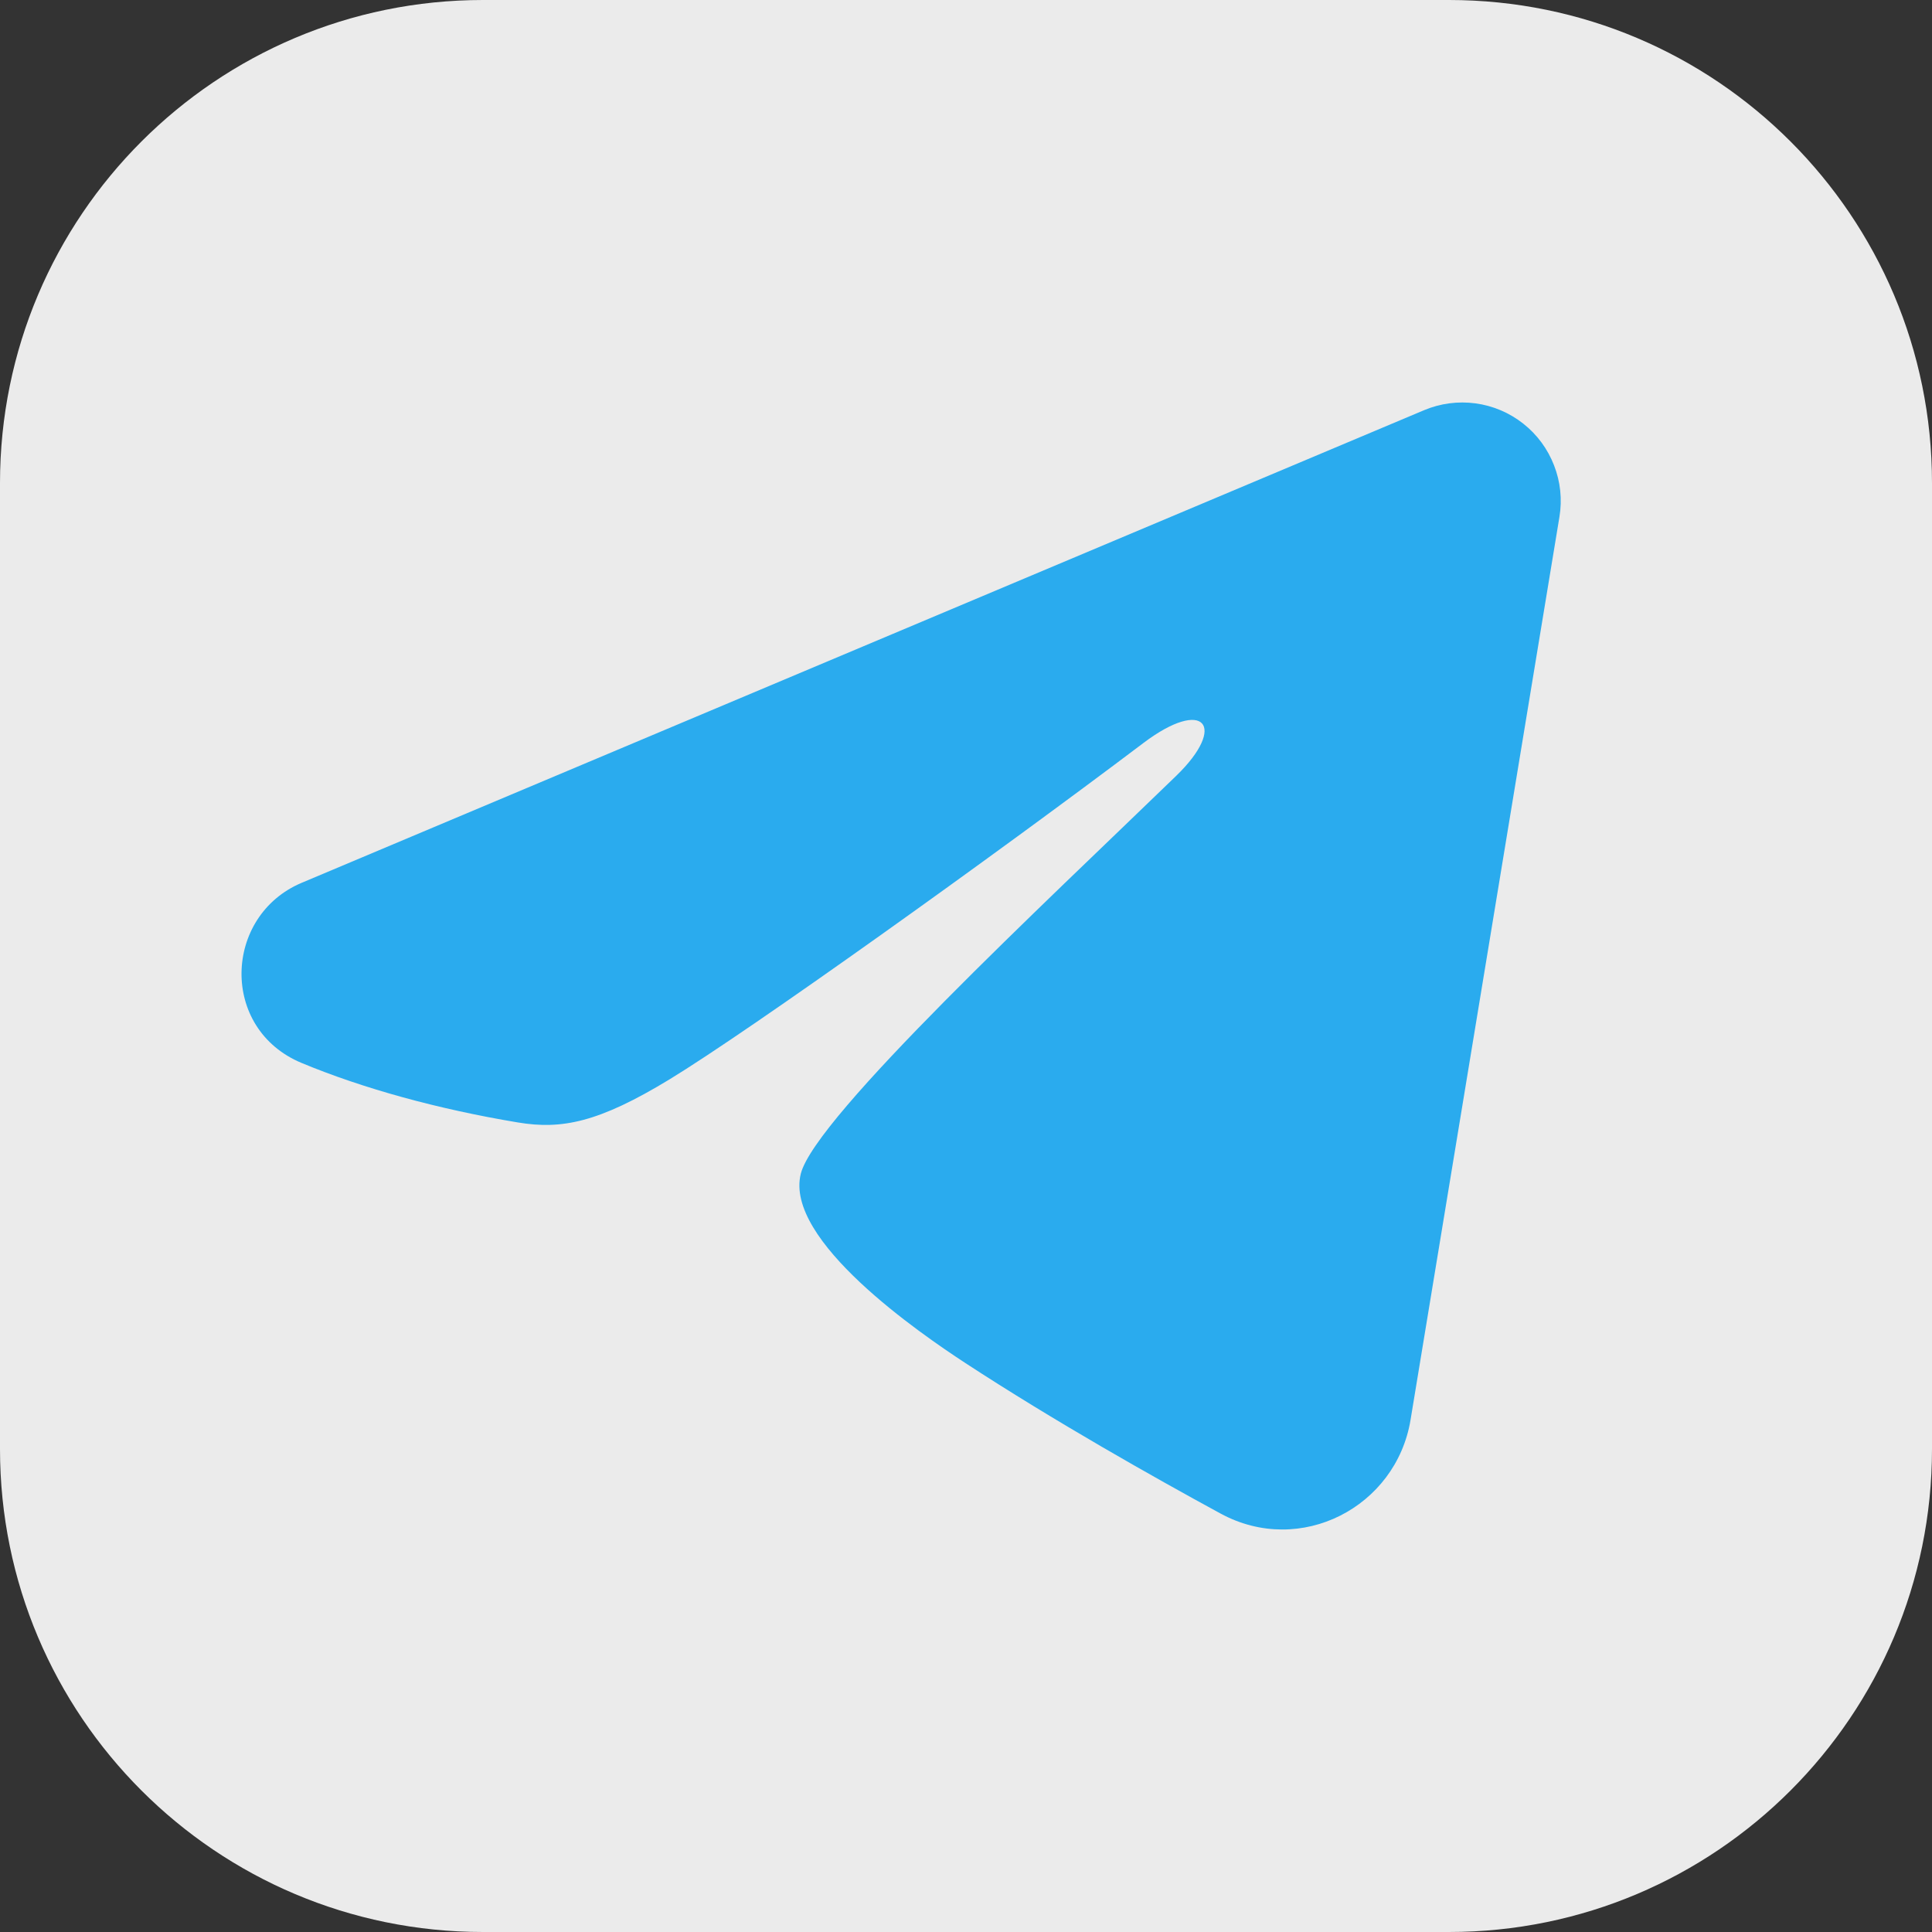
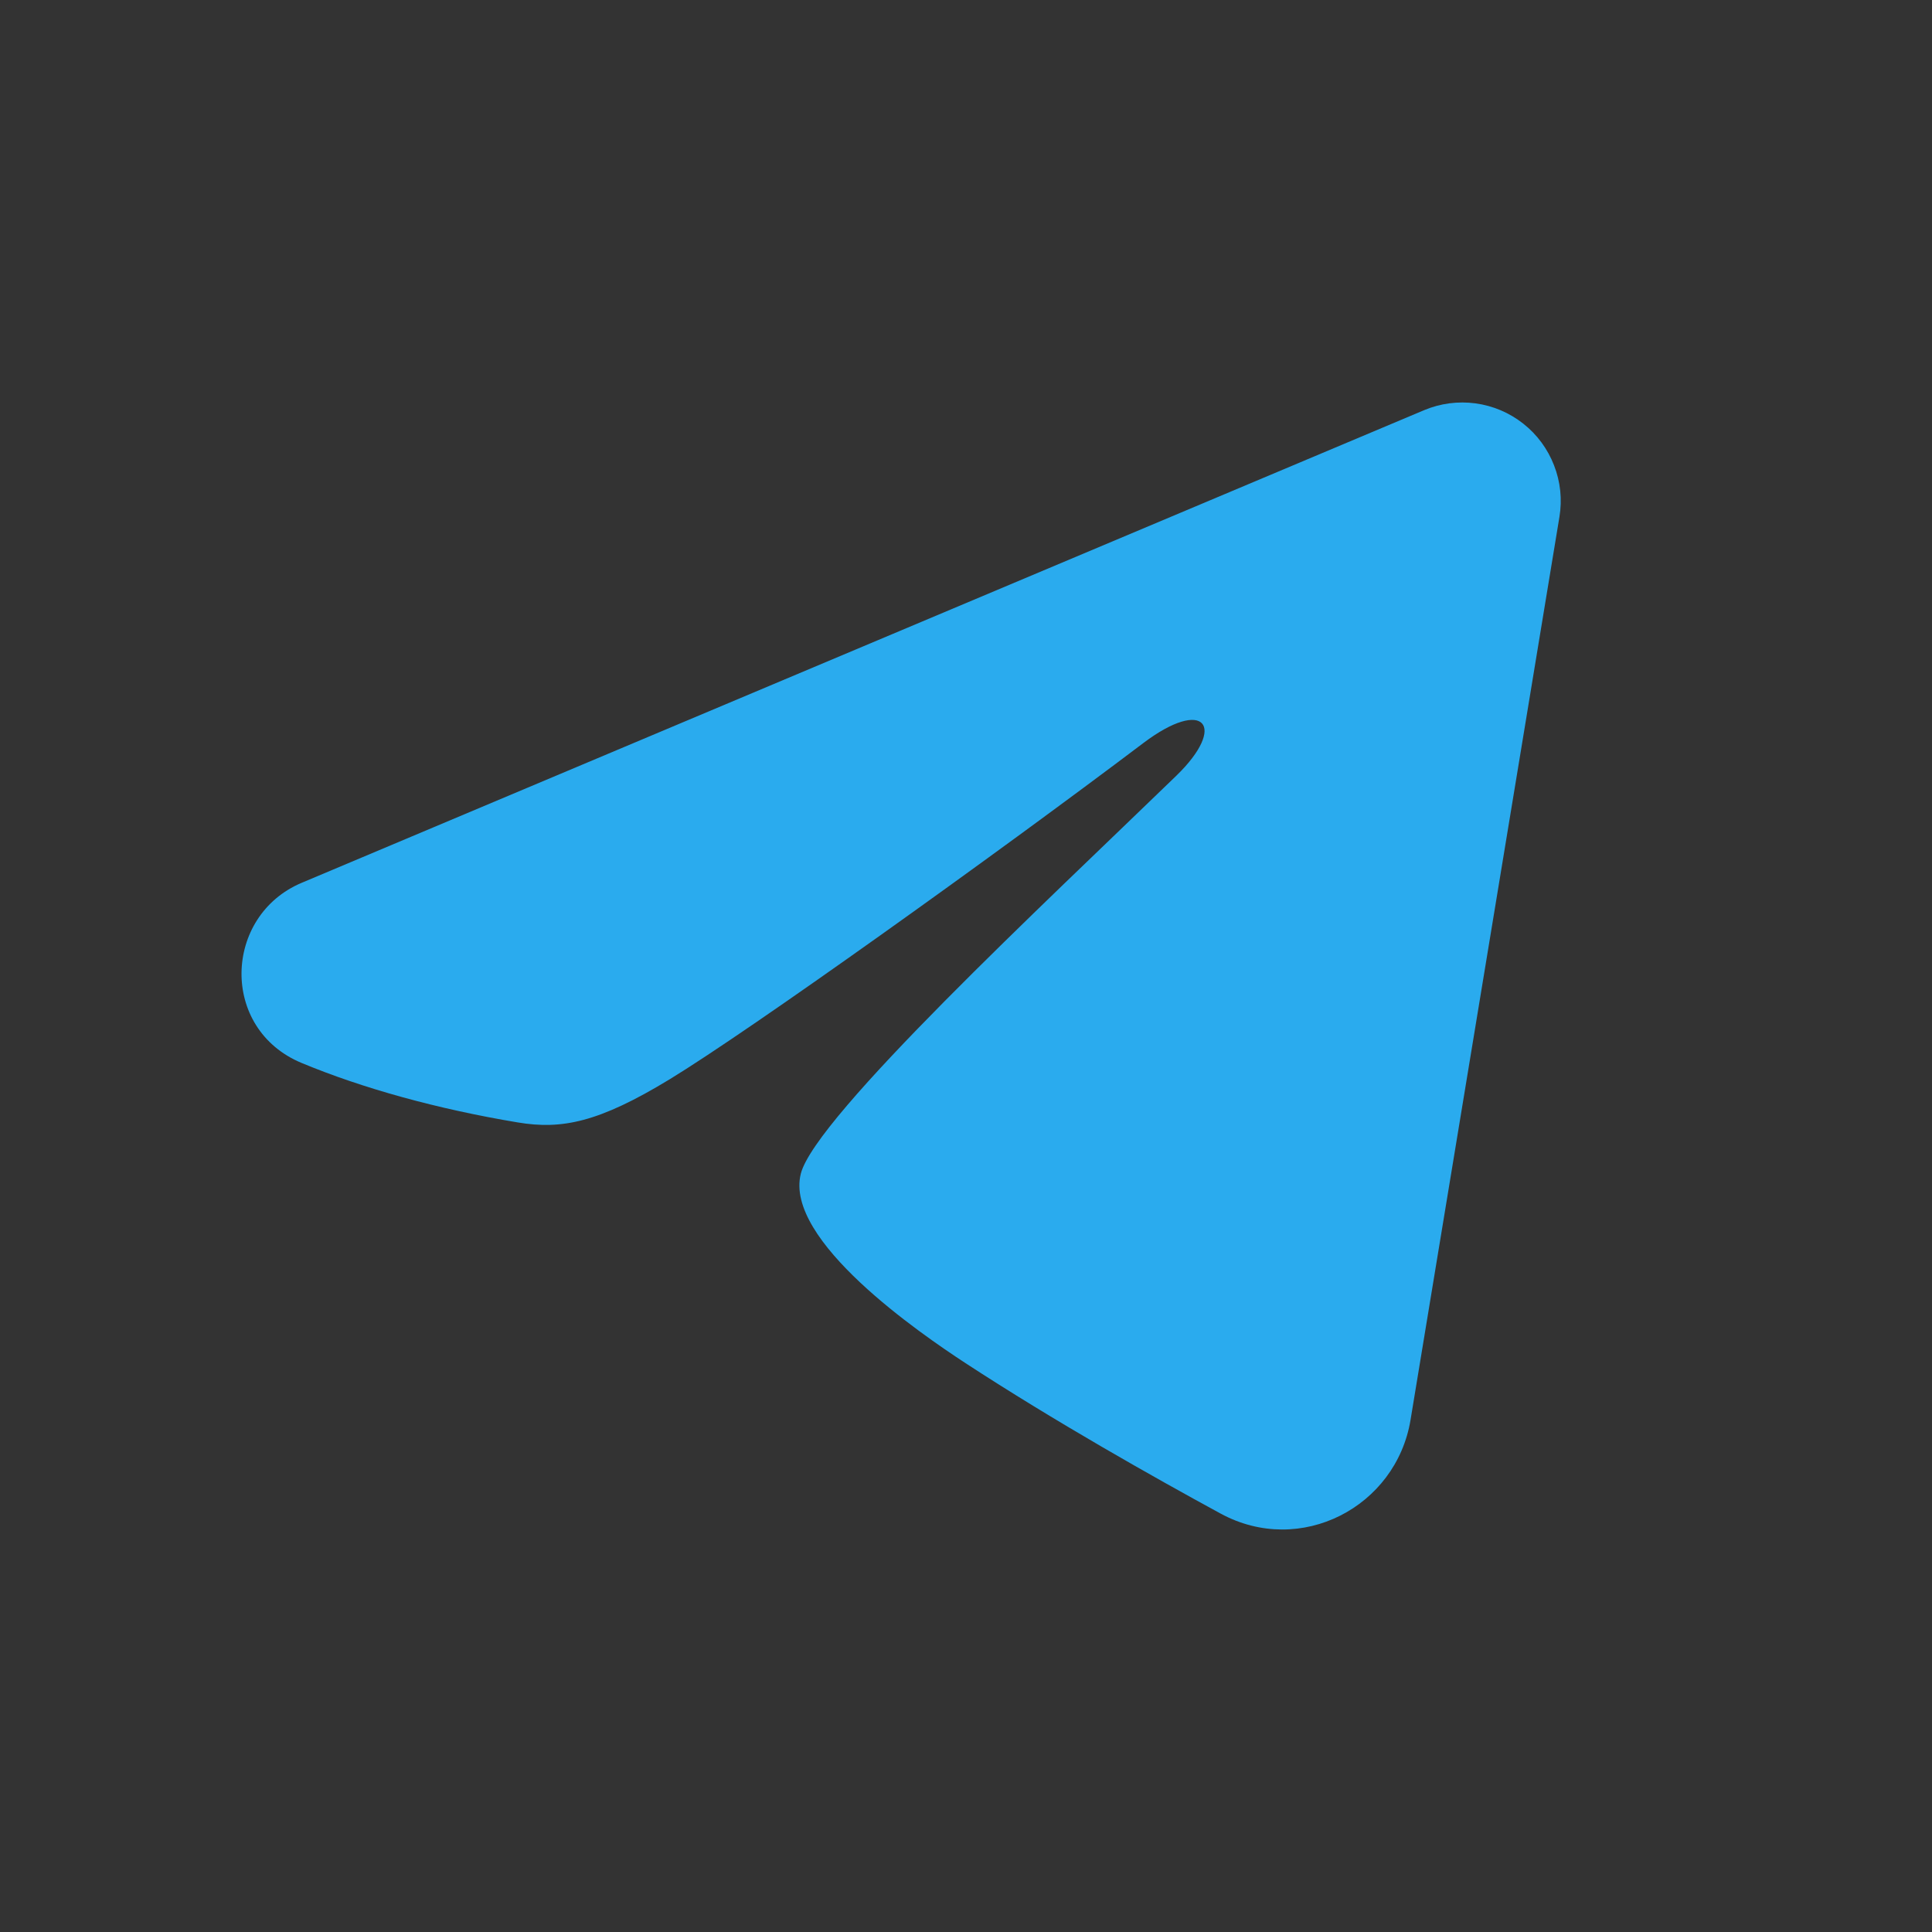
<svg xmlns="http://www.w3.org/2000/svg" width="32" height="32" viewBox="0 0 32 32" fill="none">
  <rect x="0" y="0" width="32" height="32" fill="#333333" stroke="none" />
-   <path d="M0 8C0 3.582 3.582 0 8 0H24C28.418 0 32 3.582 32 8V24C32 28.418 28.418 32 24 32H8C3.582 32 0 28.418 0 24V8Z" fill="white" fill-opacity="0.9" />
  <path fill-rule="evenodd" clip-rule="evenodd" d="M23.587 6.794C23.856 6.681 24.15 6.642 24.439 6.681C24.728 6.72 25.001 6.836 25.23 7.017C25.459 7.197 25.635 7.436 25.74 7.708C25.846 7.979 25.877 8.274 25.829 8.562L23.363 23.518C23.124 24.961 21.541 25.788 20.218 25.07C19.111 24.468 17.468 23.542 15.989 22.576C15.25 22.092 12.985 20.543 13.264 19.44C13.503 18.498 17.308 14.956 19.482 12.85C20.336 12.022 19.947 11.545 18.939 12.306C16.436 14.196 12.418 17.069 11.089 17.878C9.917 18.591 9.306 18.713 8.576 18.591C7.243 18.369 6.007 18.026 4.998 17.607C3.635 17.042 3.701 15.168 4.997 14.622L23.587 6.794Z" fill="#2AABEE" />
</svg>